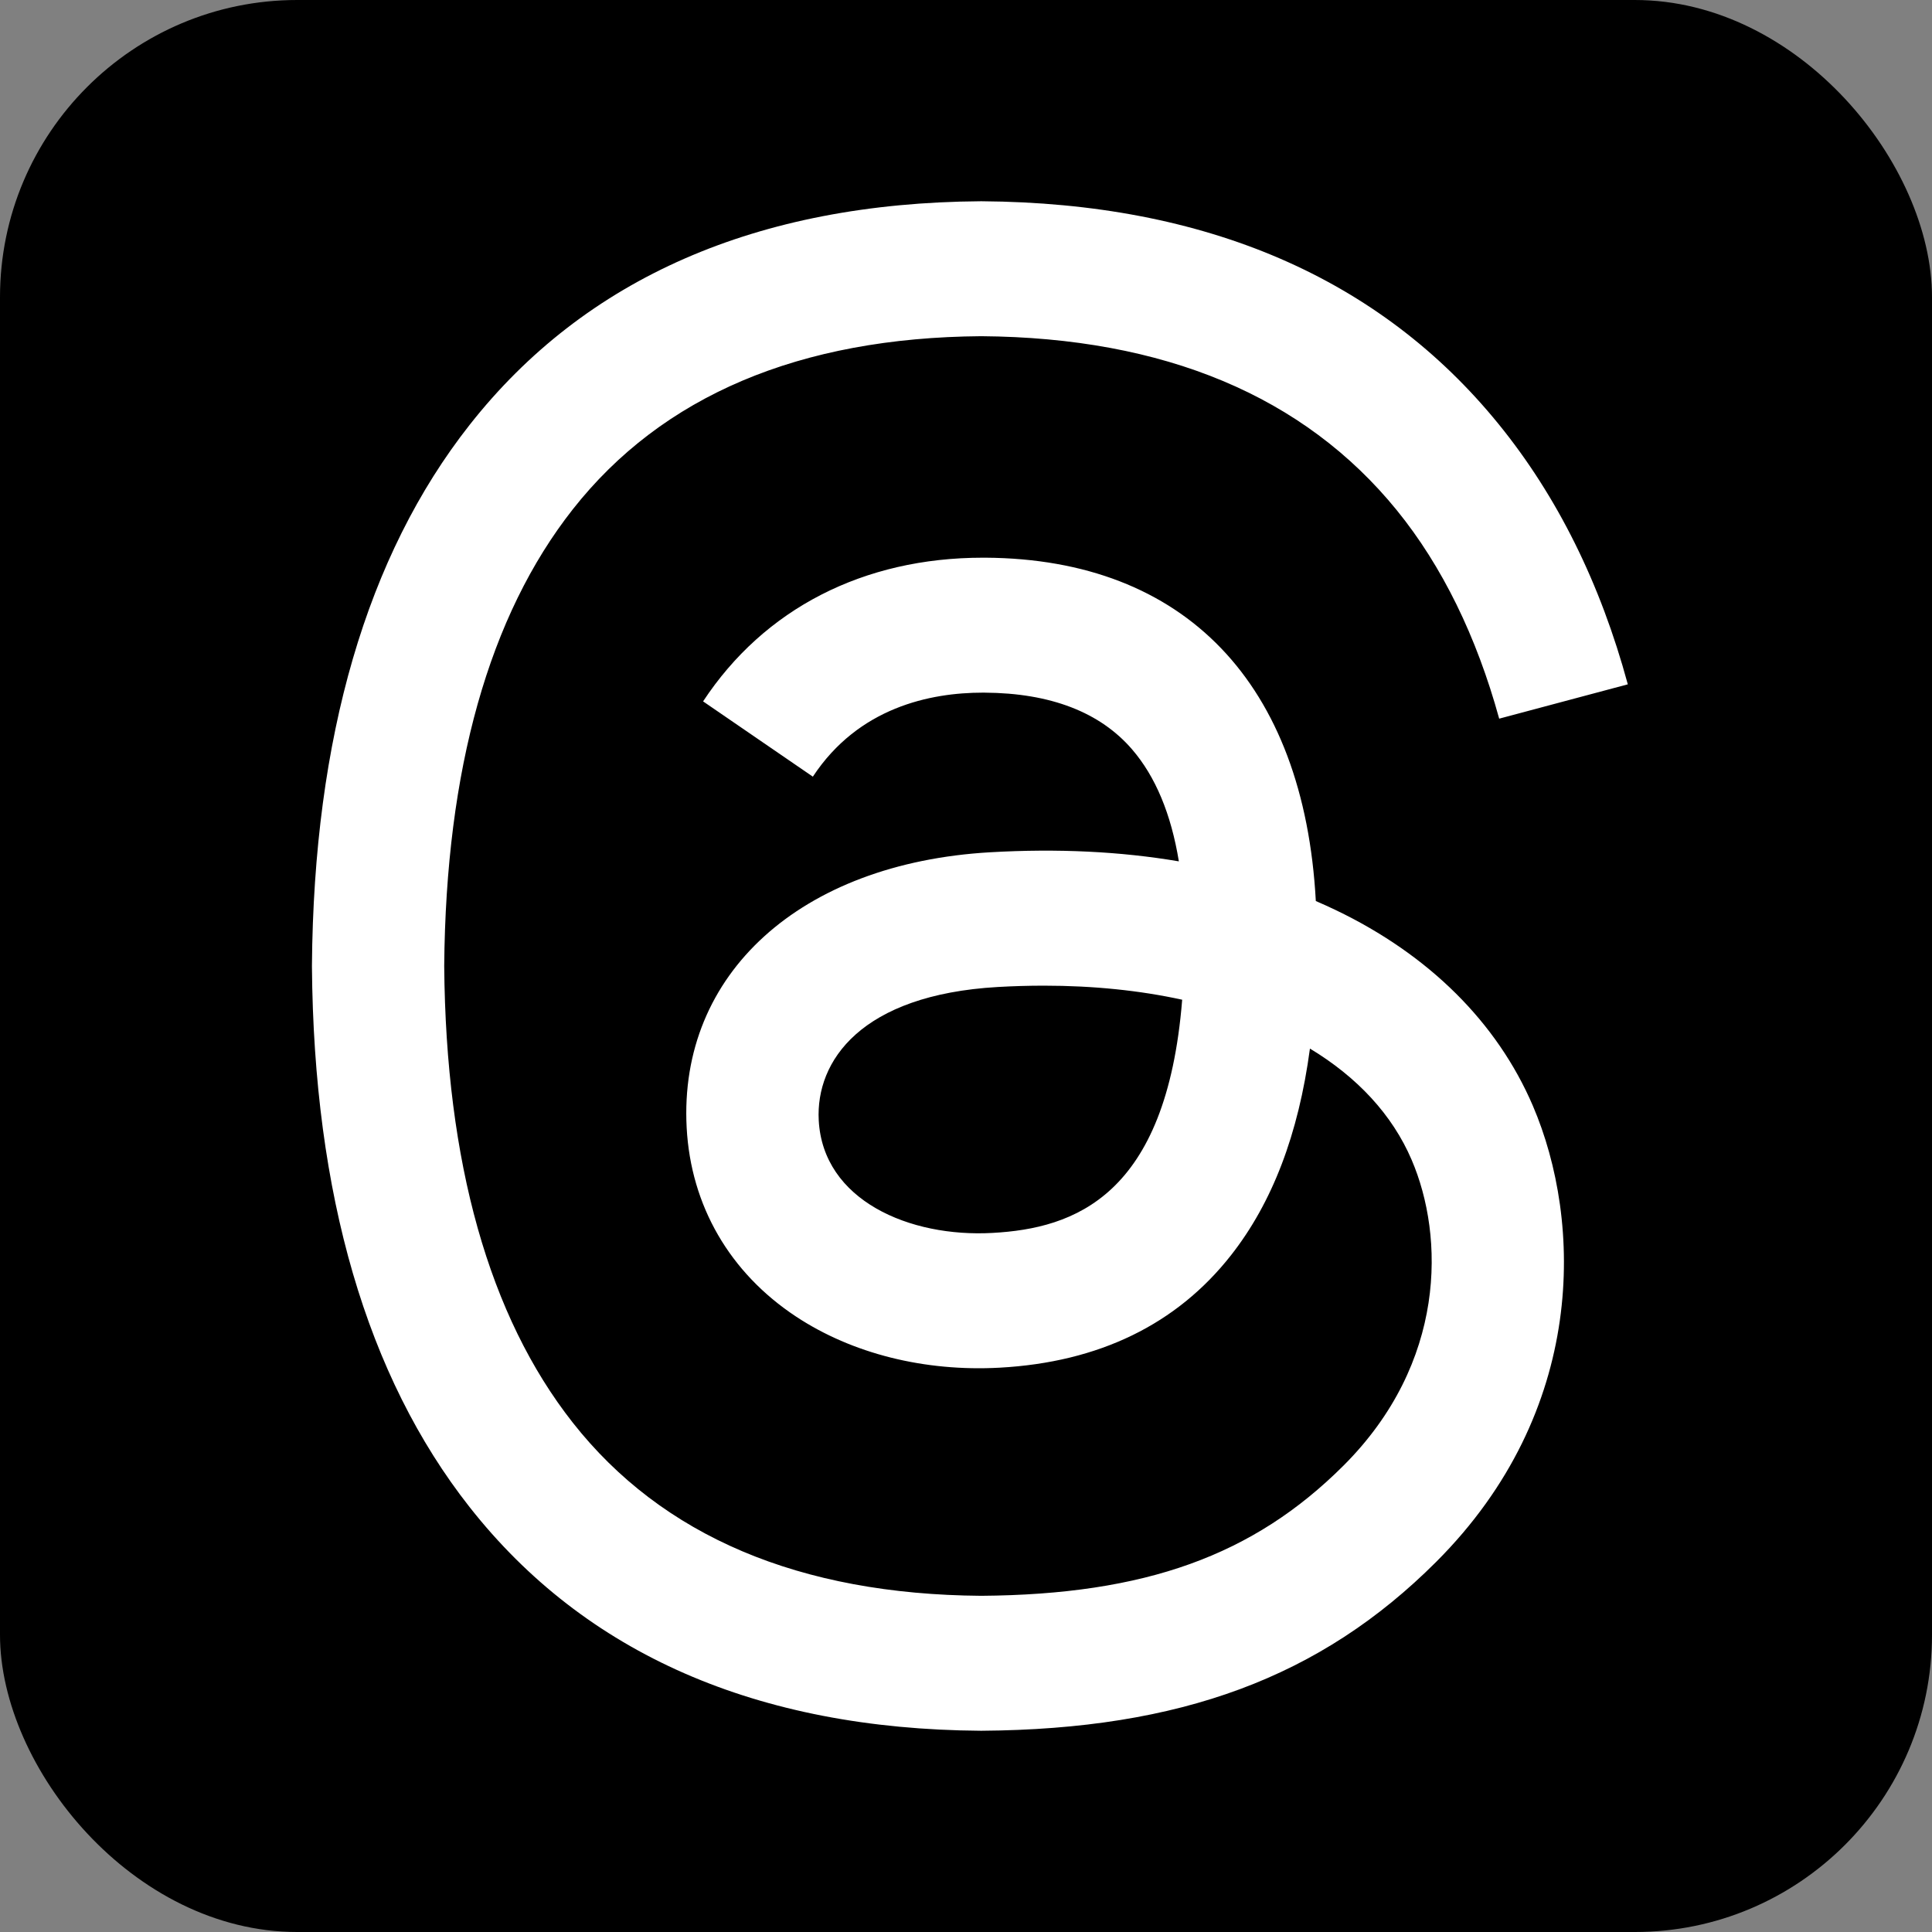
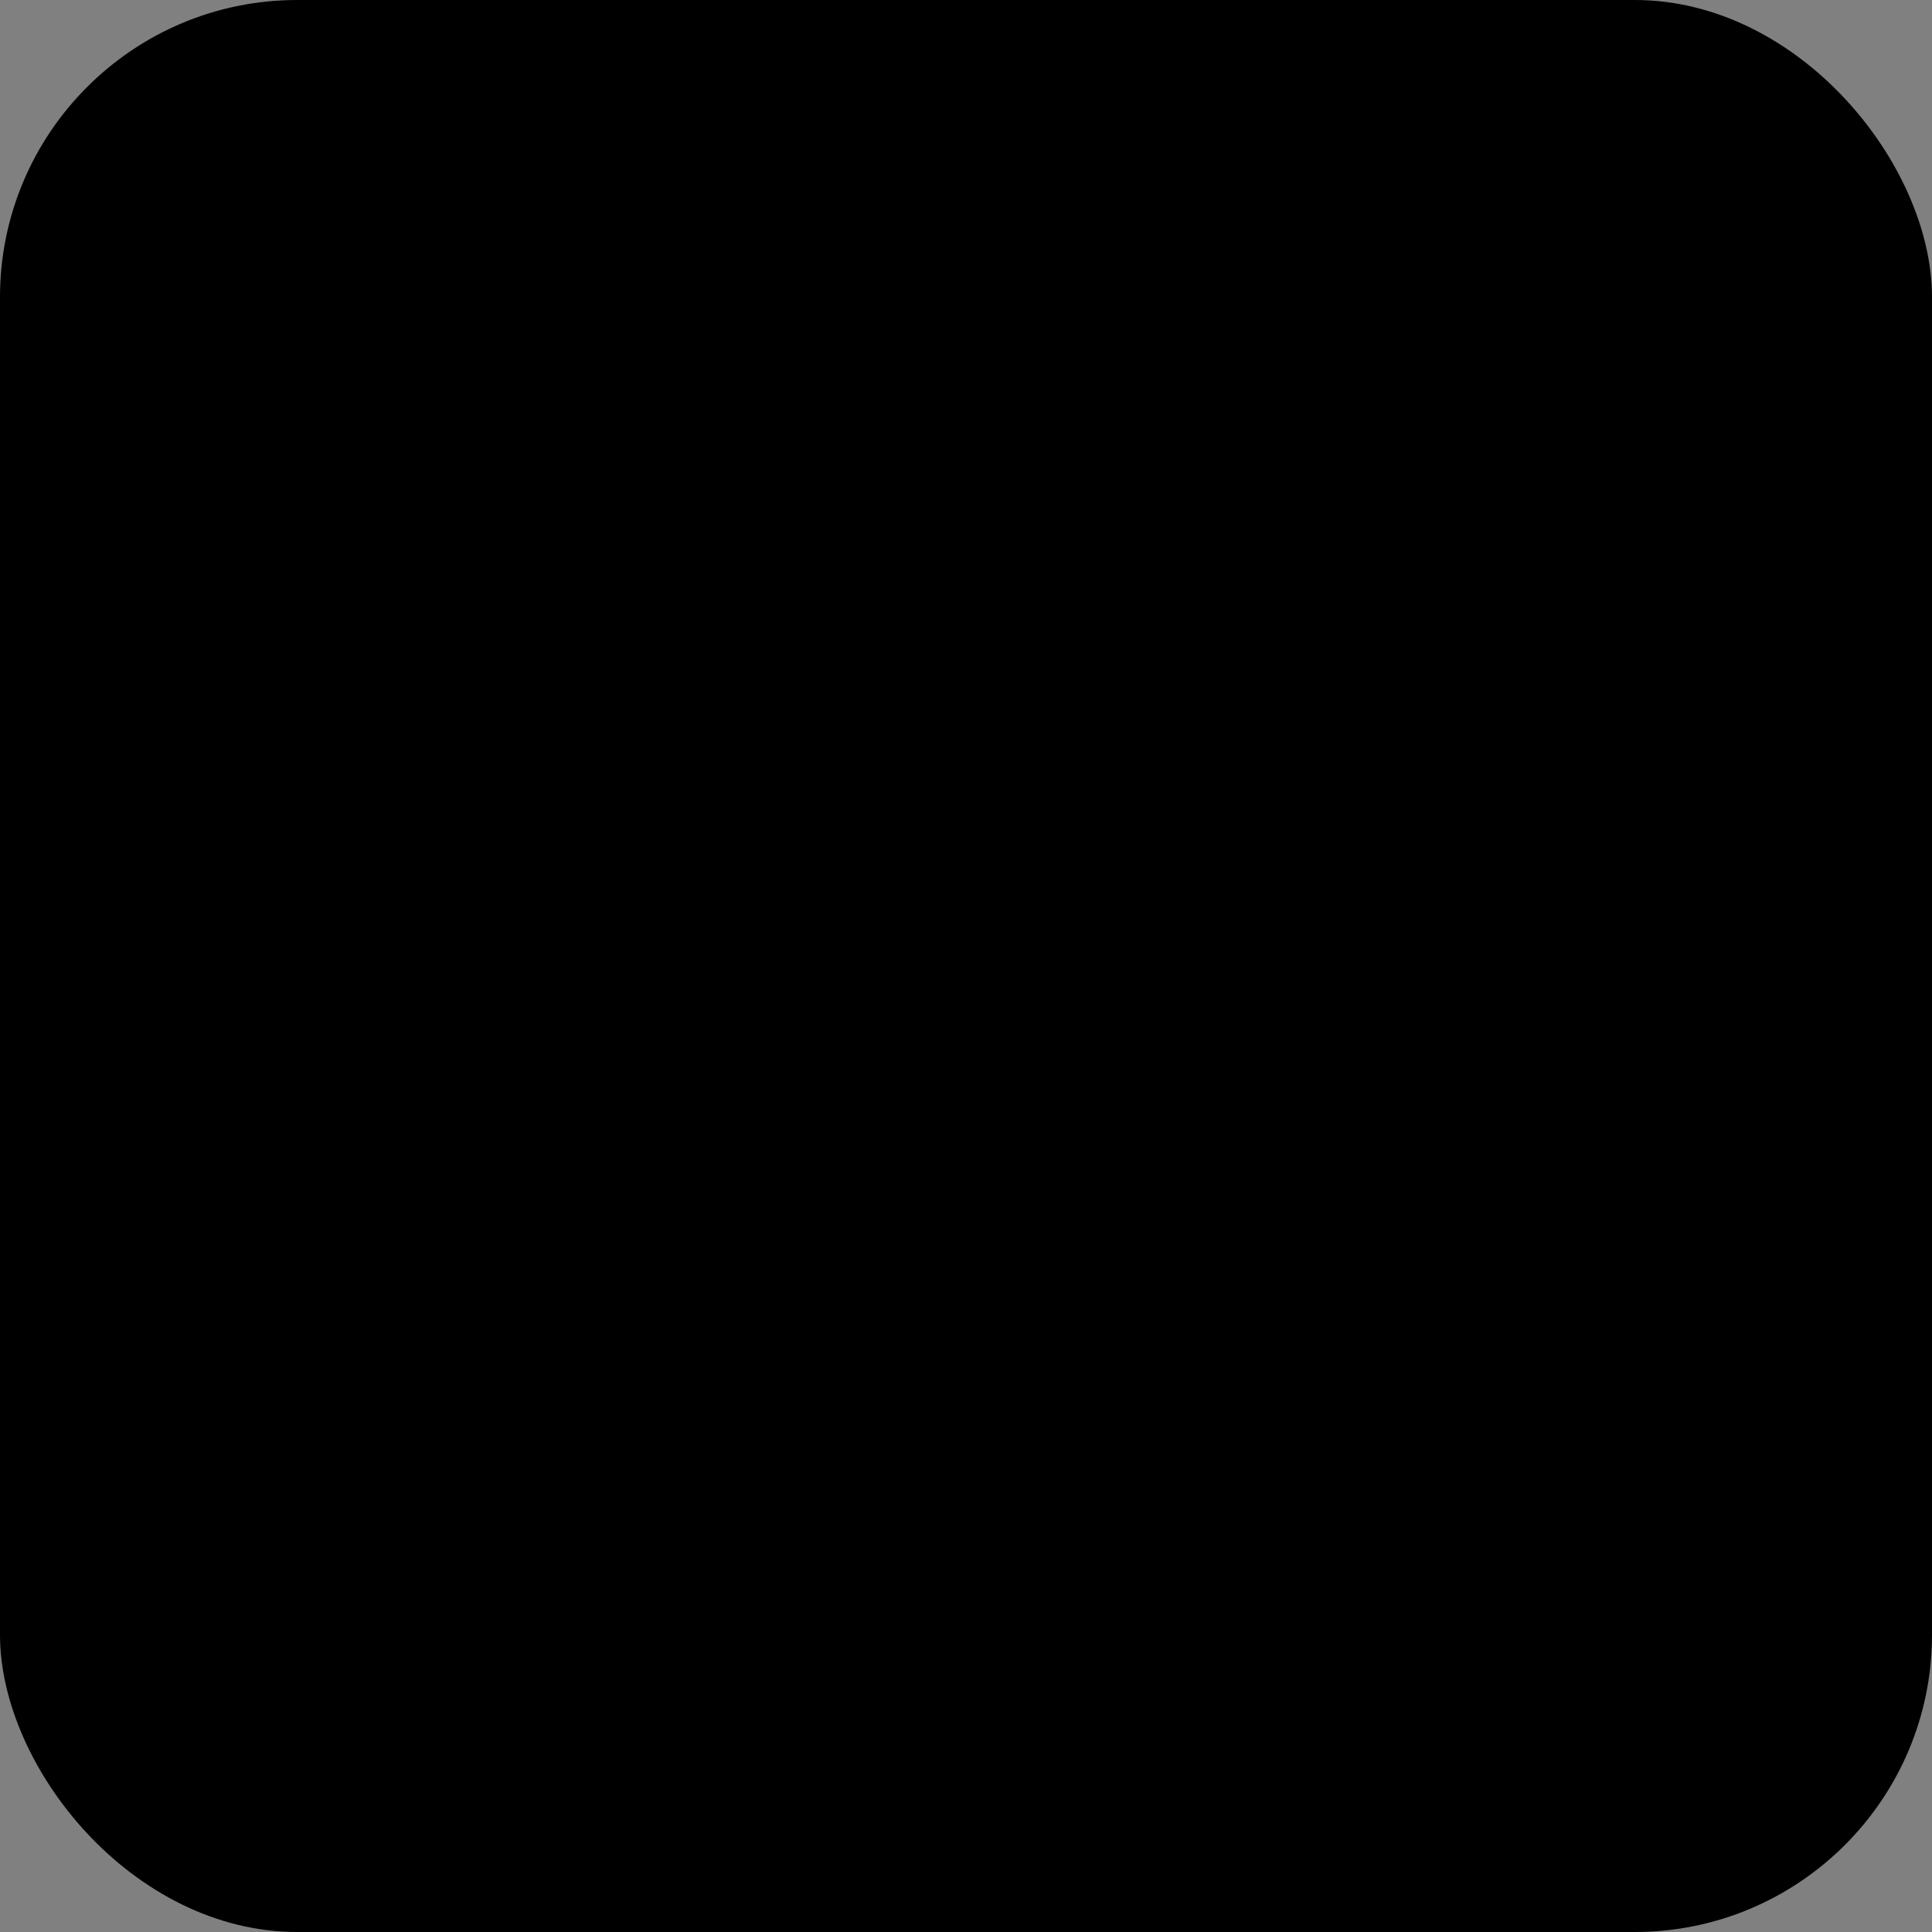
<svg xmlns="http://www.w3.org/2000/svg" width="130" height="130" viewBox="0 0 130 130" fill="none">
  <rect x="0" y="0" width="130" height="130" fill="#808080" stroke="none" />
  <rect width="130" height="130" rx="20" fill="black" />
-   <path d="M89.889 61.242C89.445 61.029 88.995 60.825 88.539 60.629C87.745 45.992 79.746 37.612 66.317 37.526C66.256 37.526 66.195 37.526 66.135 37.526C58.102 37.526 51.421 40.954 47.309 47.194L54.695 52.26C57.767 47.6 62.588 46.606 66.138 46.606C66.179 46.606 66.22 46.606 66.261 46.607C70.683 46.635 74.02 47.92 76.179 50.428C77.751 52.253 78.802 54.775 79.323 57.959C75.402 57.292 71.162 57.087 66.629 57.347C53.861 58.083 45.653 65.529 46.204 75.877C46.484 81.126 49.099 85.641 53.566 88.591C57.344 91.085 62.209 92.304 67.266 92.028C73.944 91.662 79.182 89.114 82.837 84.456C85.612 80.918 87.368 76.333 88.143 70.556C91.325 72.477 93.684 75.004 94.986 78.043C97.201 83.207 97.33 91.694 90.405 98.613C84.338 104.674 77.045 107.297 66.023 107.378C53.797 107.287 44.55 103.366 38.538 95.723C32.908 88.567 29.999 78.23 29.89 65C29.999 51.77 32.908 41.433 38.538 34.276C44.55 26.634 53.796 22.713 66.023 22.622C78.338 22.714 87.746 26.654 93.988 34.333C97.048 38.099 99.356 42.835 100.877 48.357L109.532 46.047C107.688 39.251 104.787 33.394 100.838 28.536C92.836 18.691 81.133 13.646 66.053 13.542H65.993C50.944 13.646 39.371 18.71 31.597 28.593C24.678 37.387 21.11 49.624 20.99 64.964L20.99 65L20.99 65.036C21.11 80.375 24.678 92.613 31.597 101.407C39.371 111.29 50.944 116.354 65.993 116.458H66.053C79.432 116.366 88.863 112.863 96.632 105.1C106.797 94.945 106.491 82.216 103.141 74.402C100.737 68.799 96.155 64.248 89.889 61.242ZM66.788 82.96C61.192 83.276 55.378 80.764 55.091 75.384C54.879 71.395 57.93 66.944 67.131 66.413C68.185 66.353 69.219 66.323 70.235 66.323C73.577 66.323 76.704 66.647 79.546 67.269C78.486 80.51 72.267 82.66 66.788 82.96Z" fill="white" />
</svg>